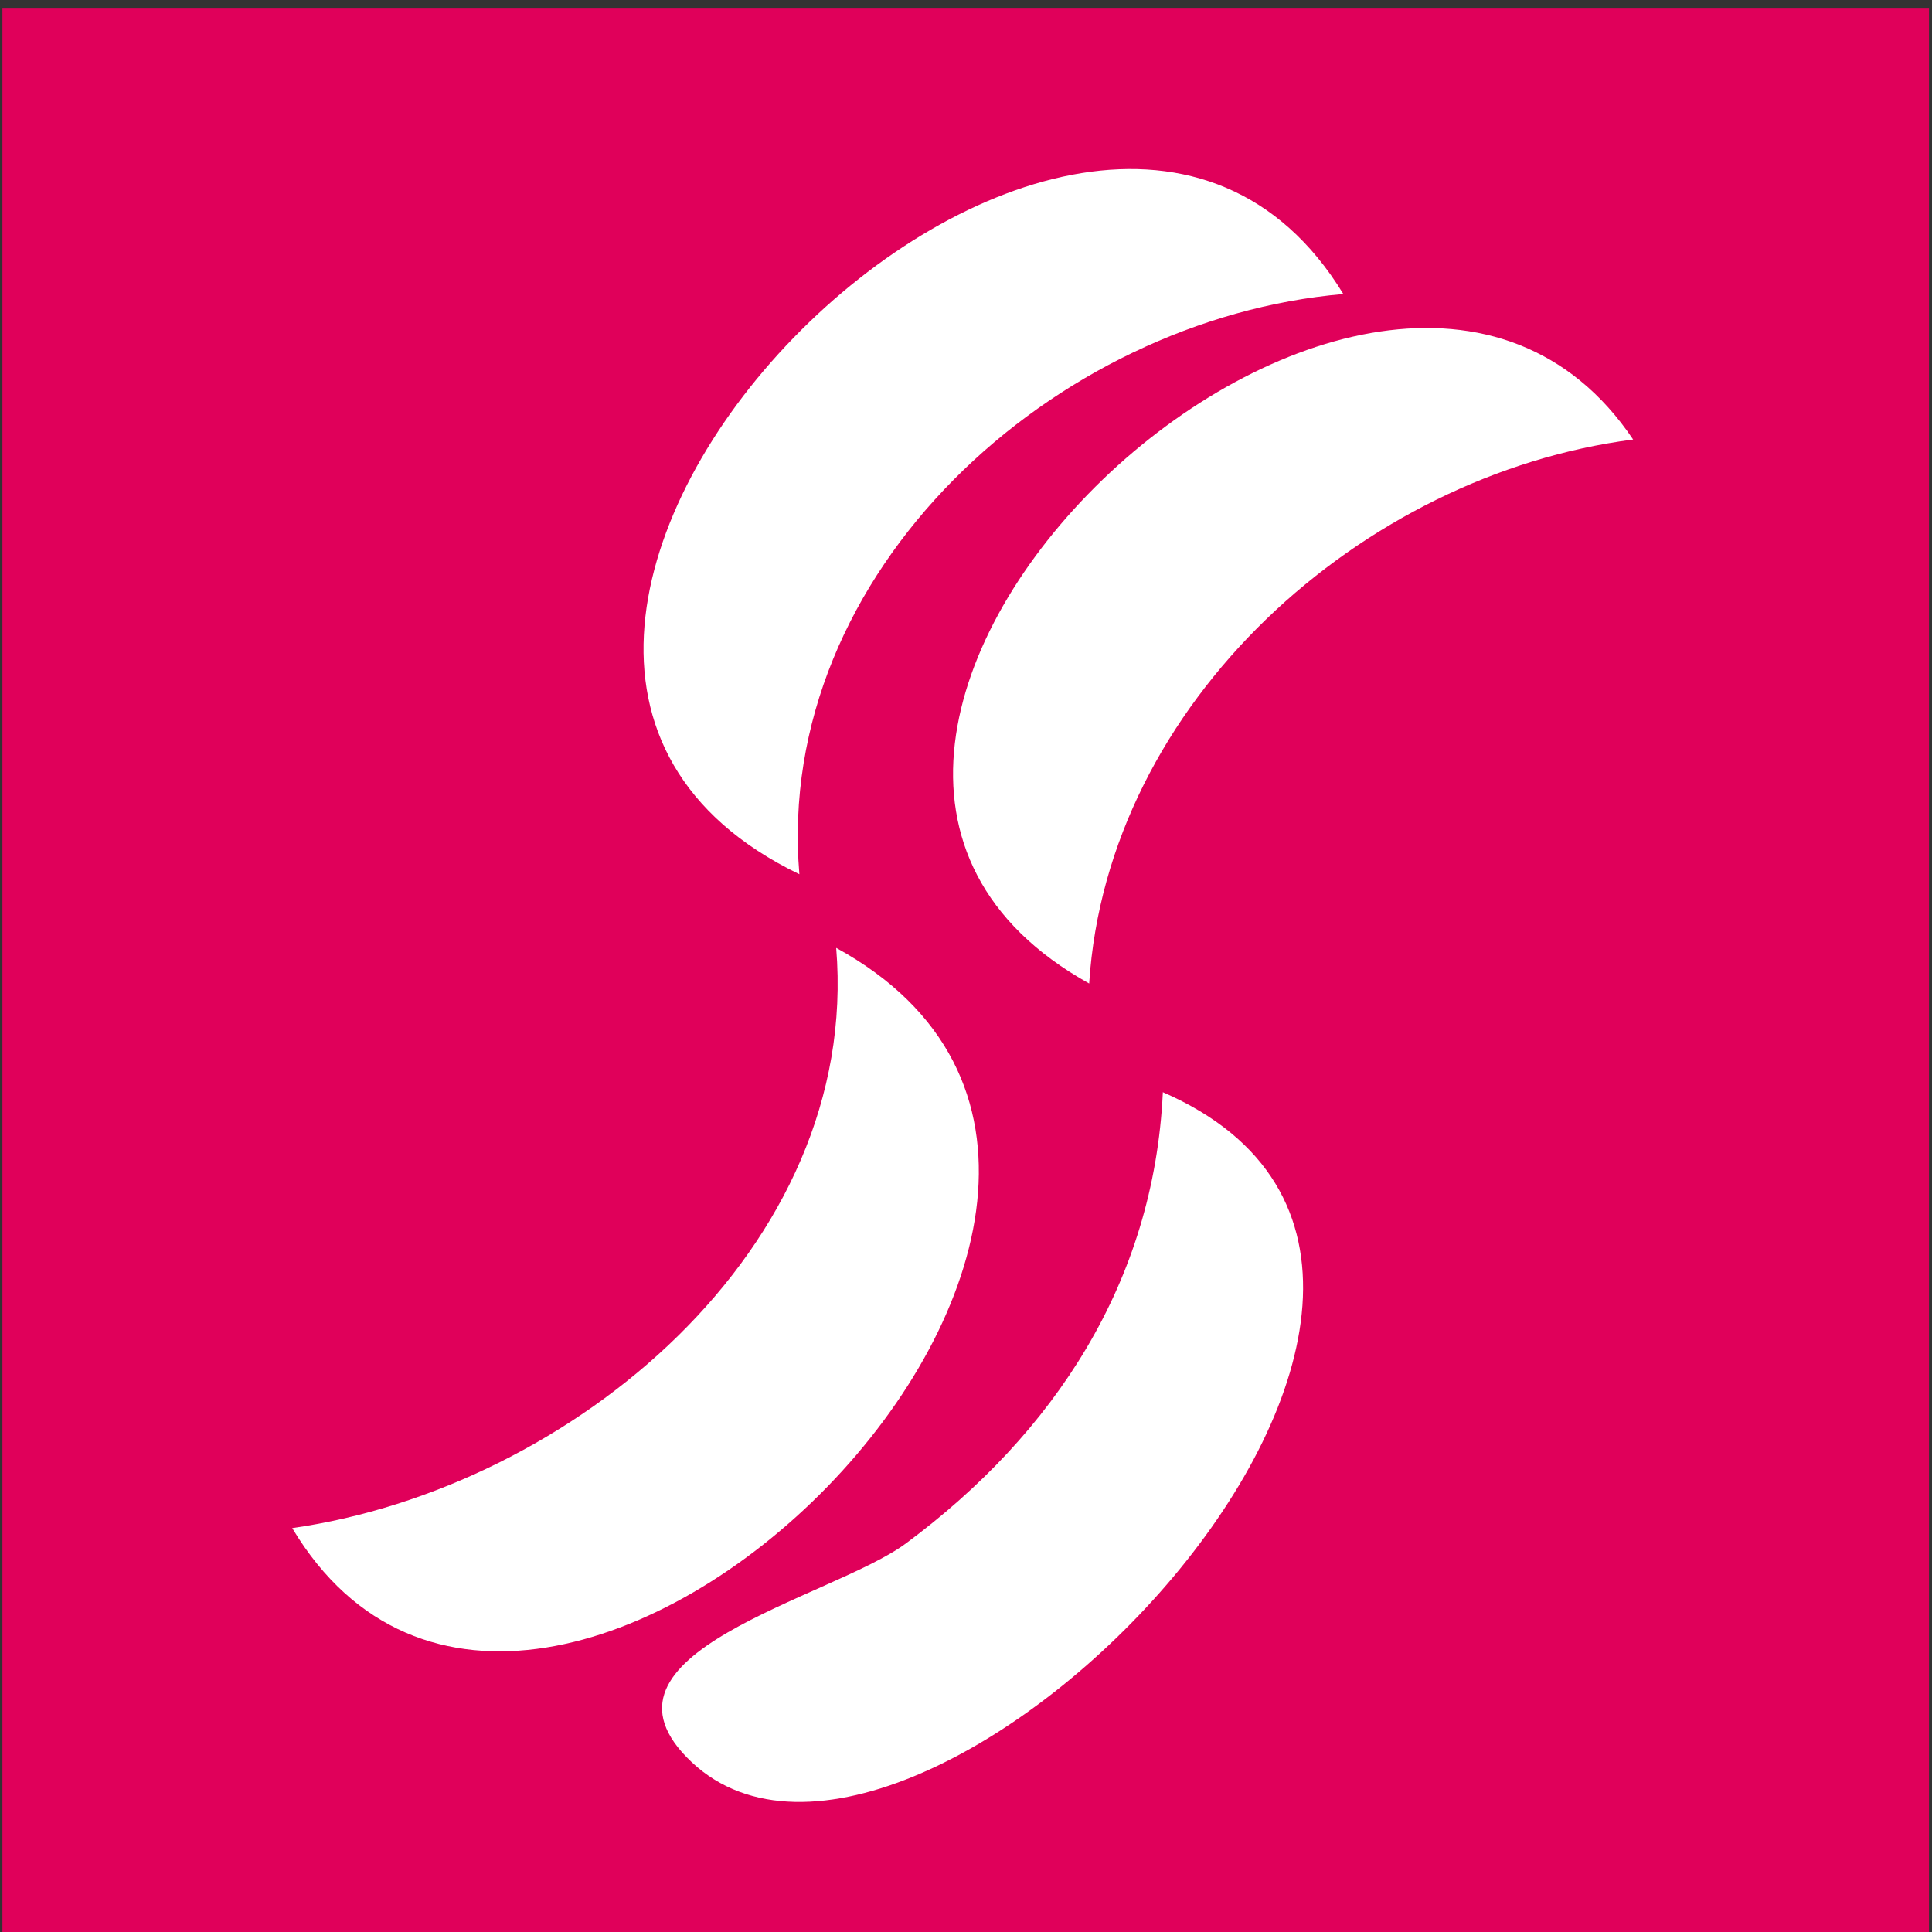
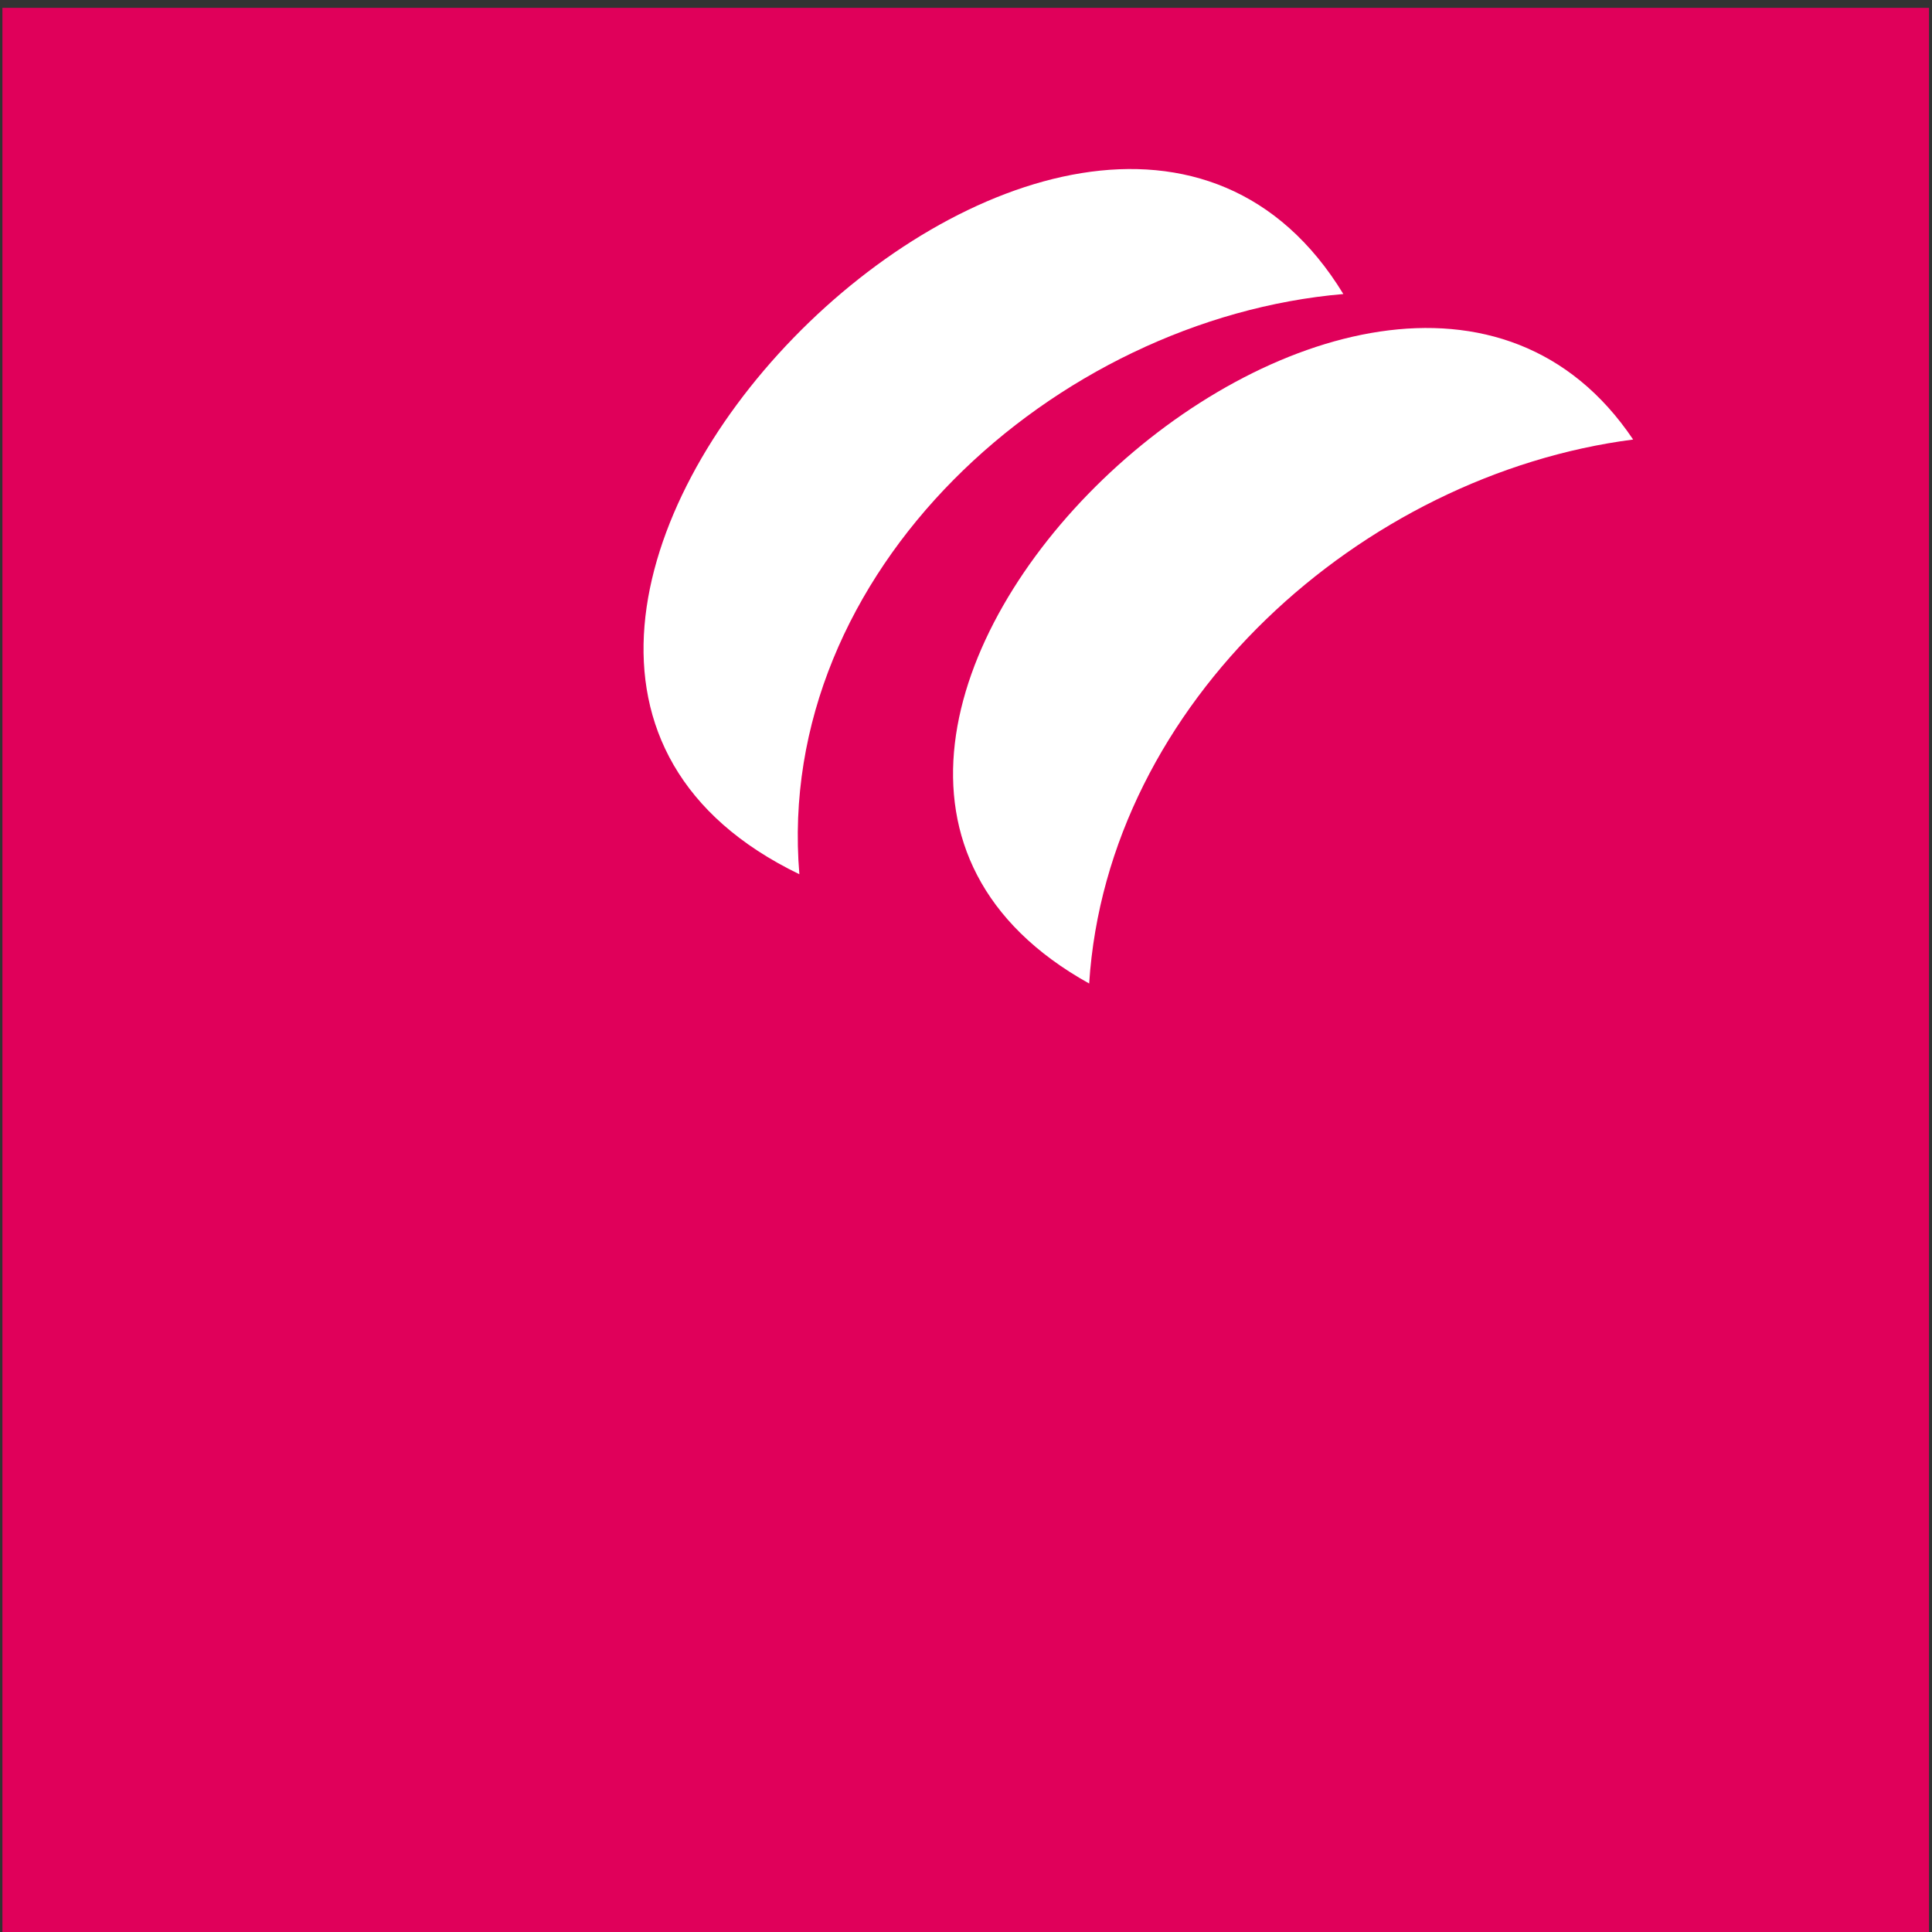
<svg xmlns="http://www.w3.org/2000/svg" viewBox="0 0 32 32" version="1.1" id="Layer_1">
  <rect x="0" y="0" width="32" height="32" fill="#333333" stroke="none" />
  <defs>
    <style>
      .st0 {
        fill: #fff;
      }

      .st1 {
        fill: #e0005a;
      }
    </style>
  </defs>
  <rect height="31.91" width="31.91" y=".13" x=".04" class="st1" />
  <g>
    <path d="M22.25,4.87c-4.78.41-9.43,4.59-9.01,9.61-7.99-3.86,4.73-16.63,9.01-9.61Z" class="st0" />
-     <path d="M4.84,25.31c4.62-.66,9.42-4.63,9.01-9.61,7.5,4.11-4.89,16.49-9.01,9.61Z" class="st0" />
-     <path d="M19.26,18.09c7.12,3.1-4.05,14.6-7.8,11.1-1.93-1.81,2.33-2.72,3.55-3.63,2.45-1.82,4.1-4.32,4.25-7.46h0Z" class="st0" />
+     <path d="M4.84,25.31Z" class="st0" />
    <path d="M27.05,7.28c-4.49.58-8.71,4.35-9.01,9.01-7.21-4.01,4.81-15.25,9.01-9.01Z" class="st0" />
  </g>
</svg>